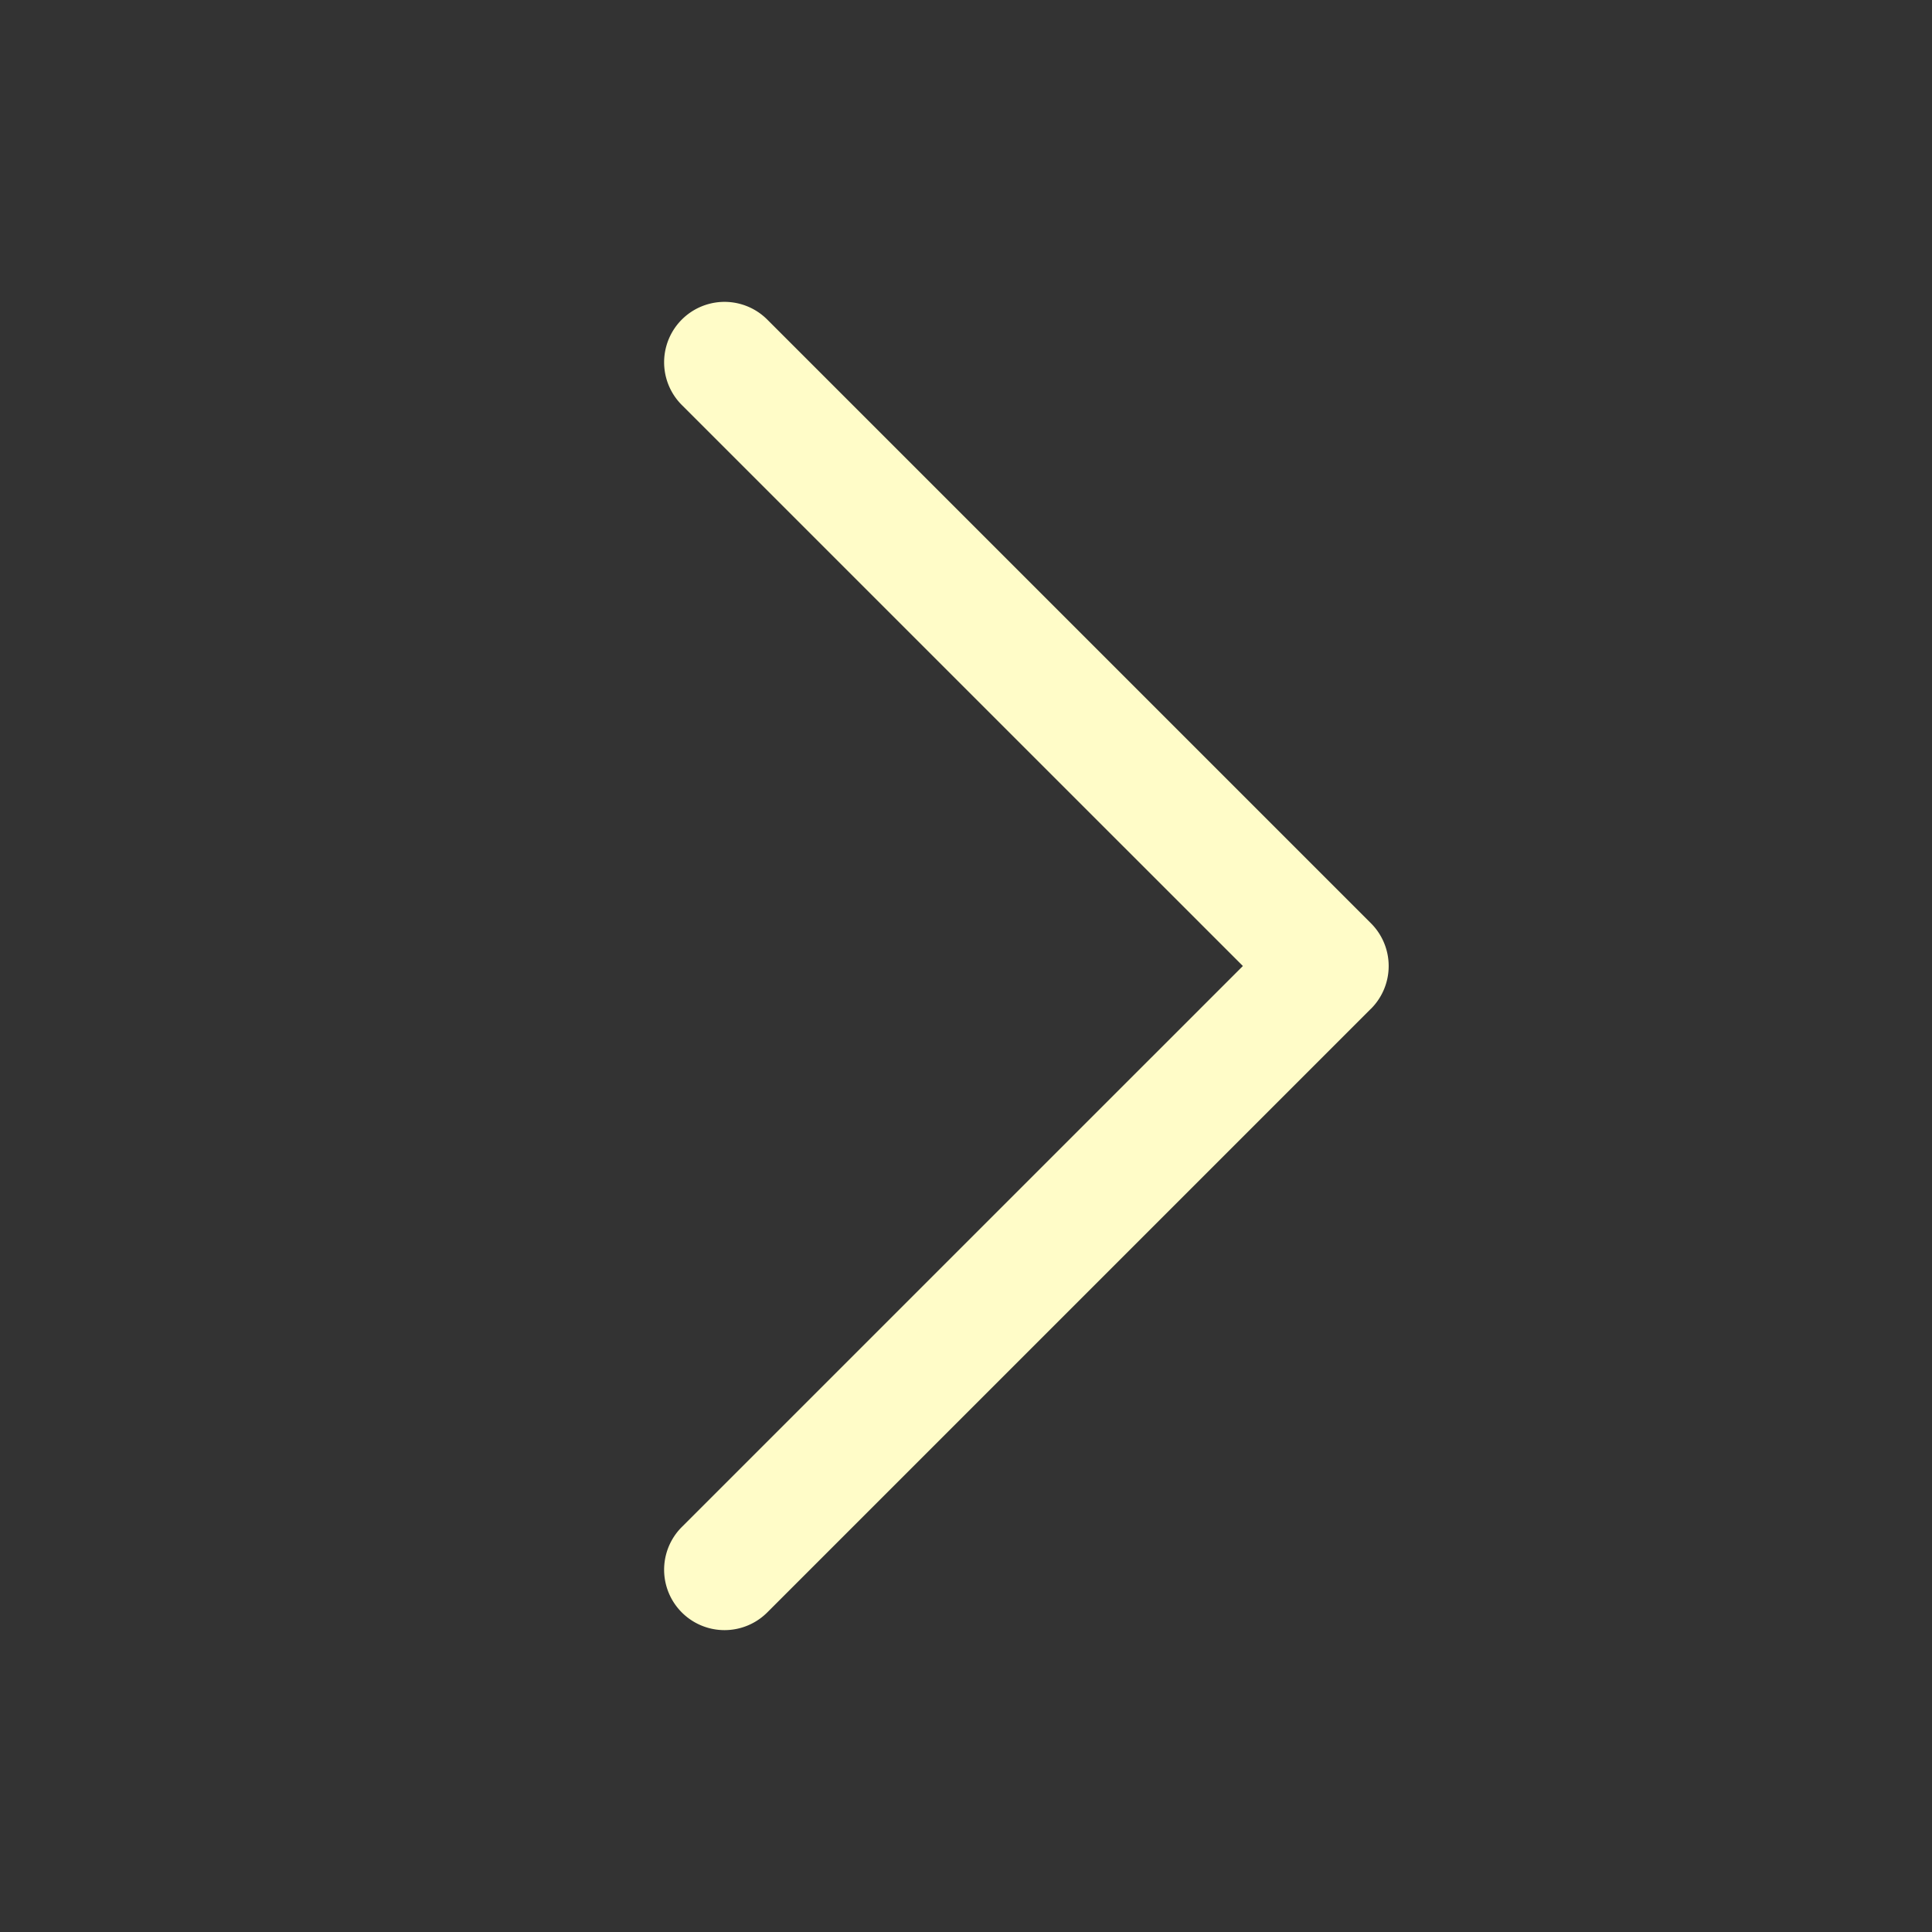
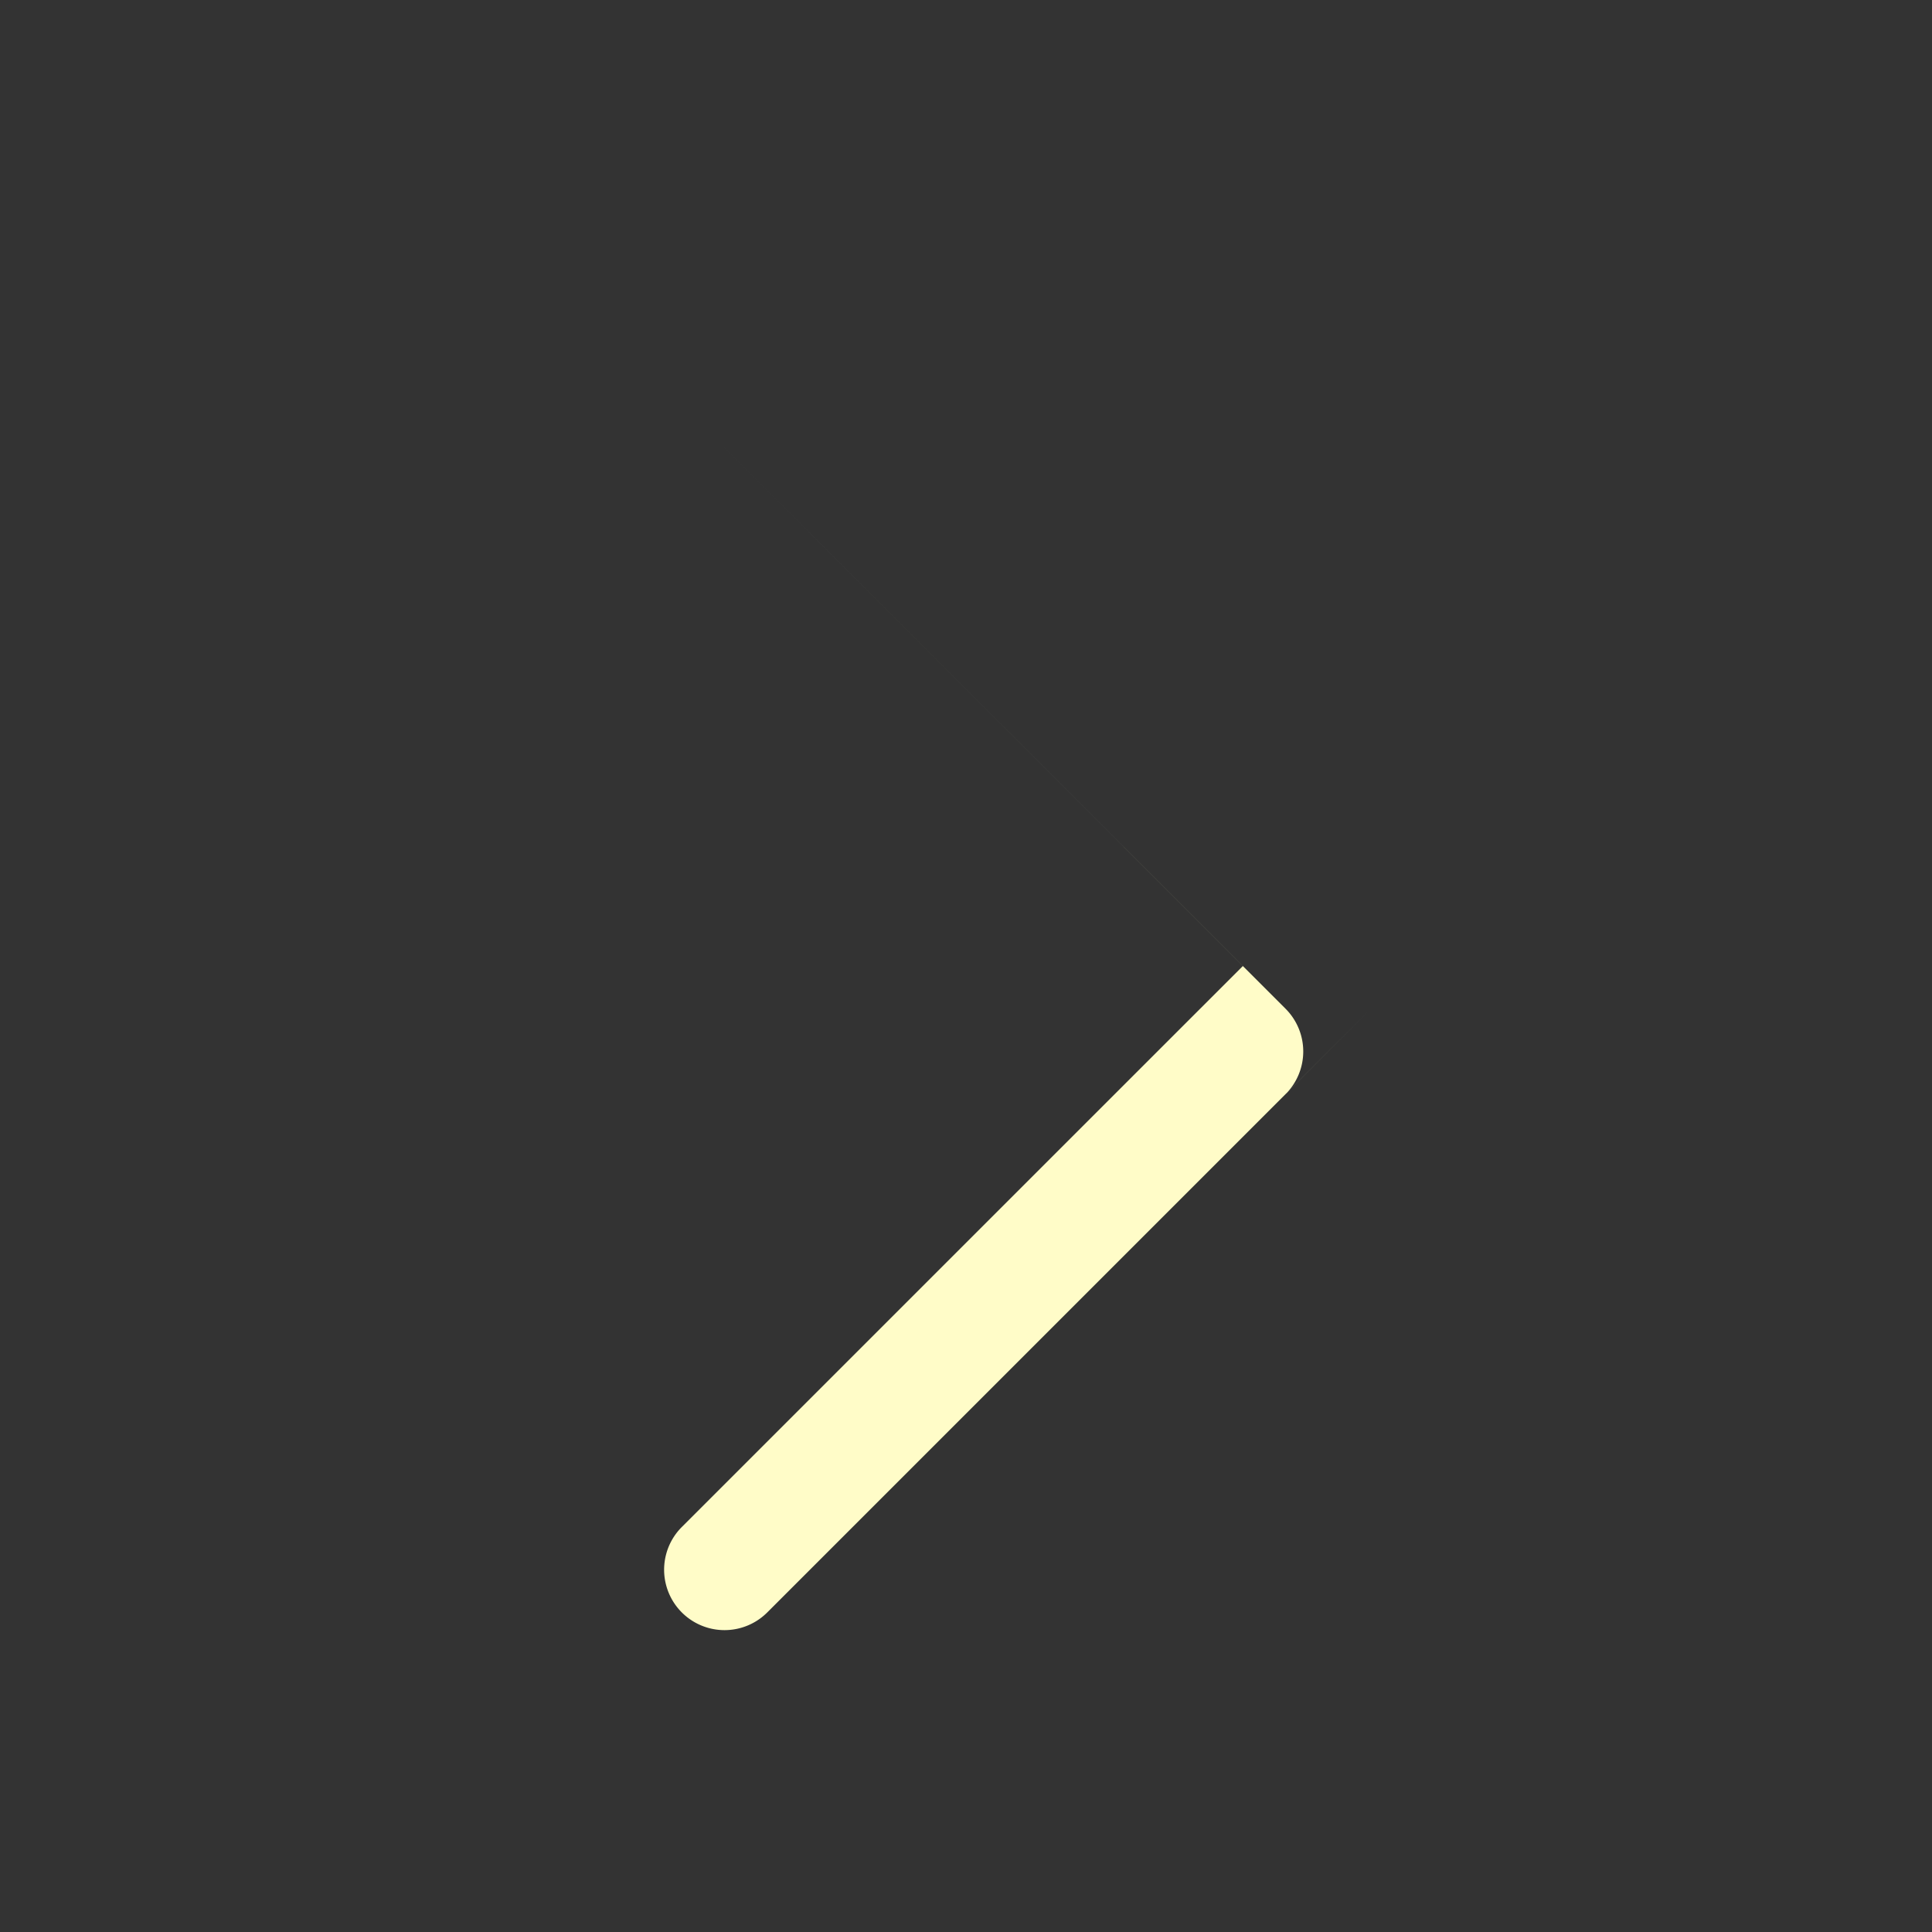
<svg xmlns="http://www.w3.org/2000/svg" width="32" height="32" fill="none">
  <rect width="100%" height="100%" fill="#333333" stroke="none" />
-   <path fill="#FFFCC8" d="m22.708 16.707-10 10a1 1 0 0 1-1.415-1.415L20.586 16l-9.293-9.292a1 1 0 1 1 1.415-1.415l10 10a1.001 1.001 0 0 1 0 1.415Z" />
+   <path fill="#FFFCC8" d="m22.708 16.707-10 10a1 1 0 0 1-1.415-1.415L20.586 16l-9.293-9.292l10 10a1.001 1.001 0 0 1 0 1.415Z" />
</svg>